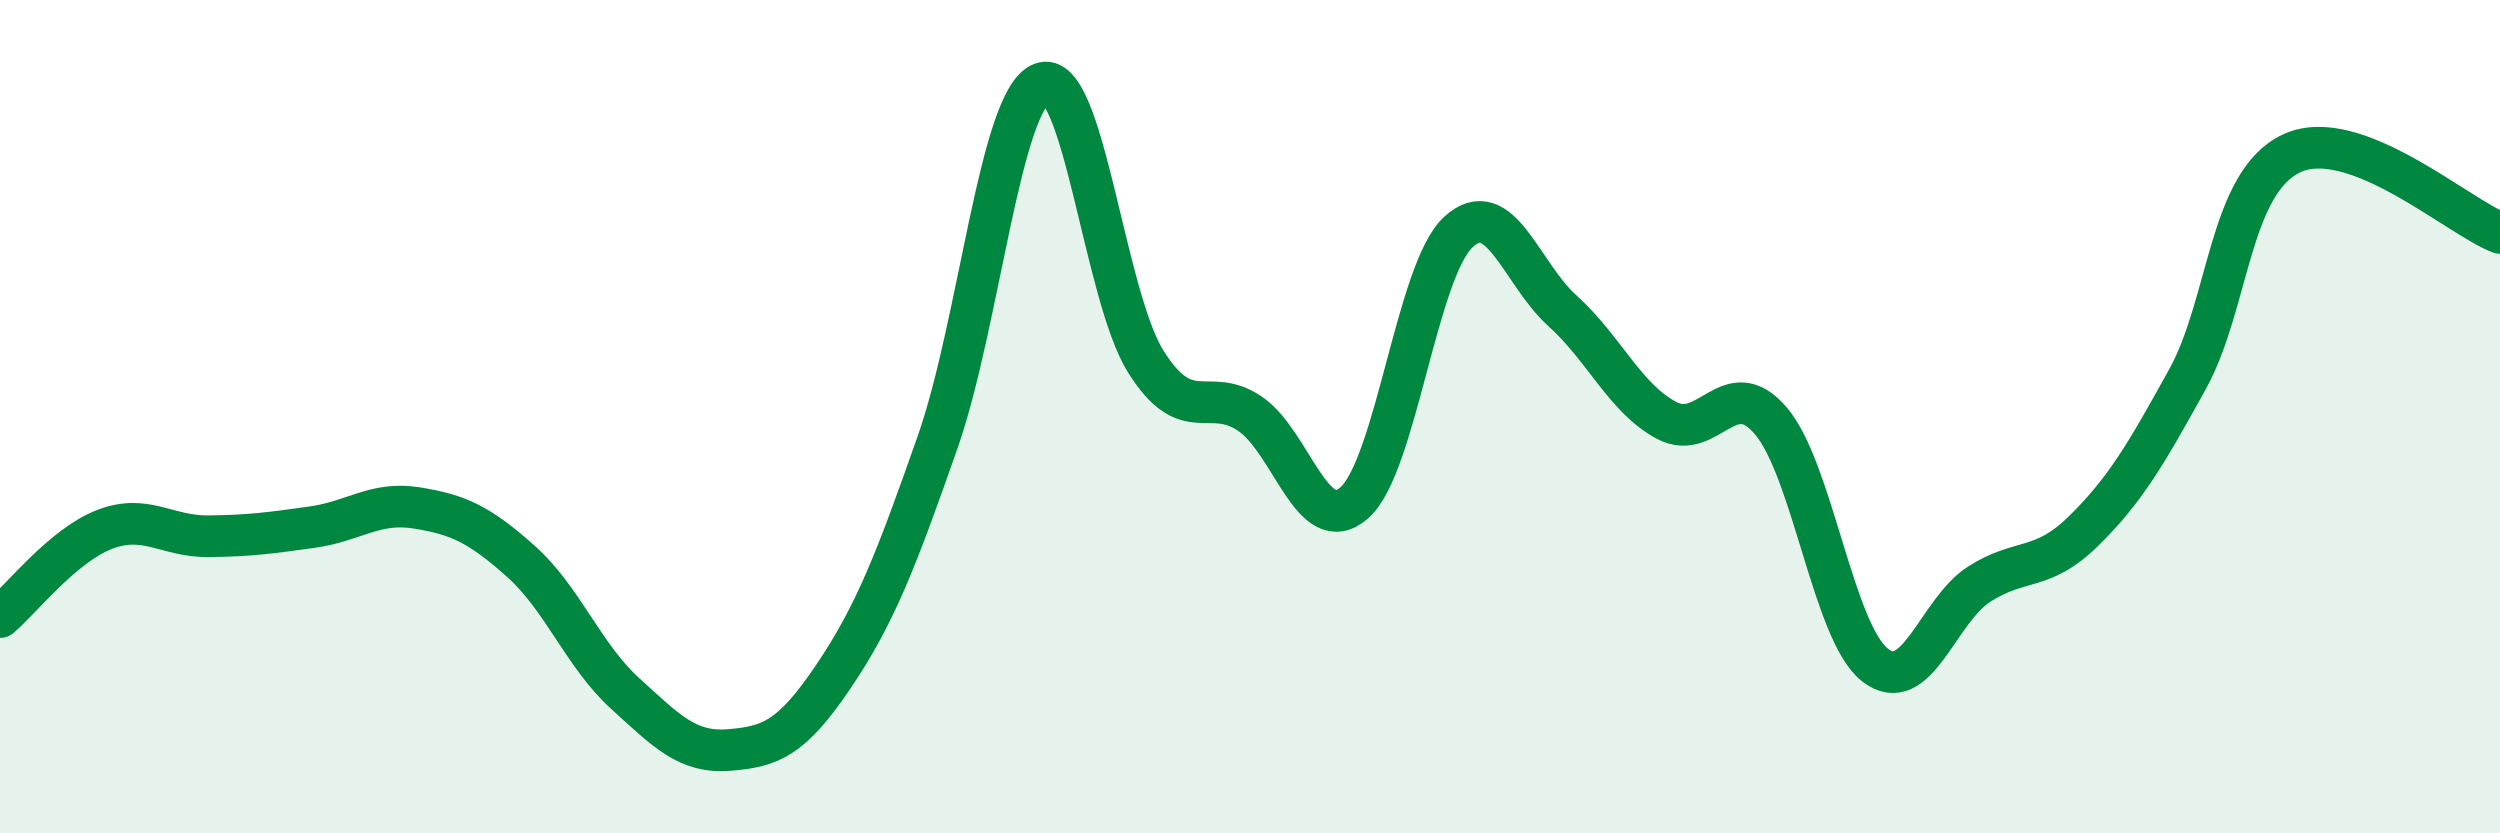
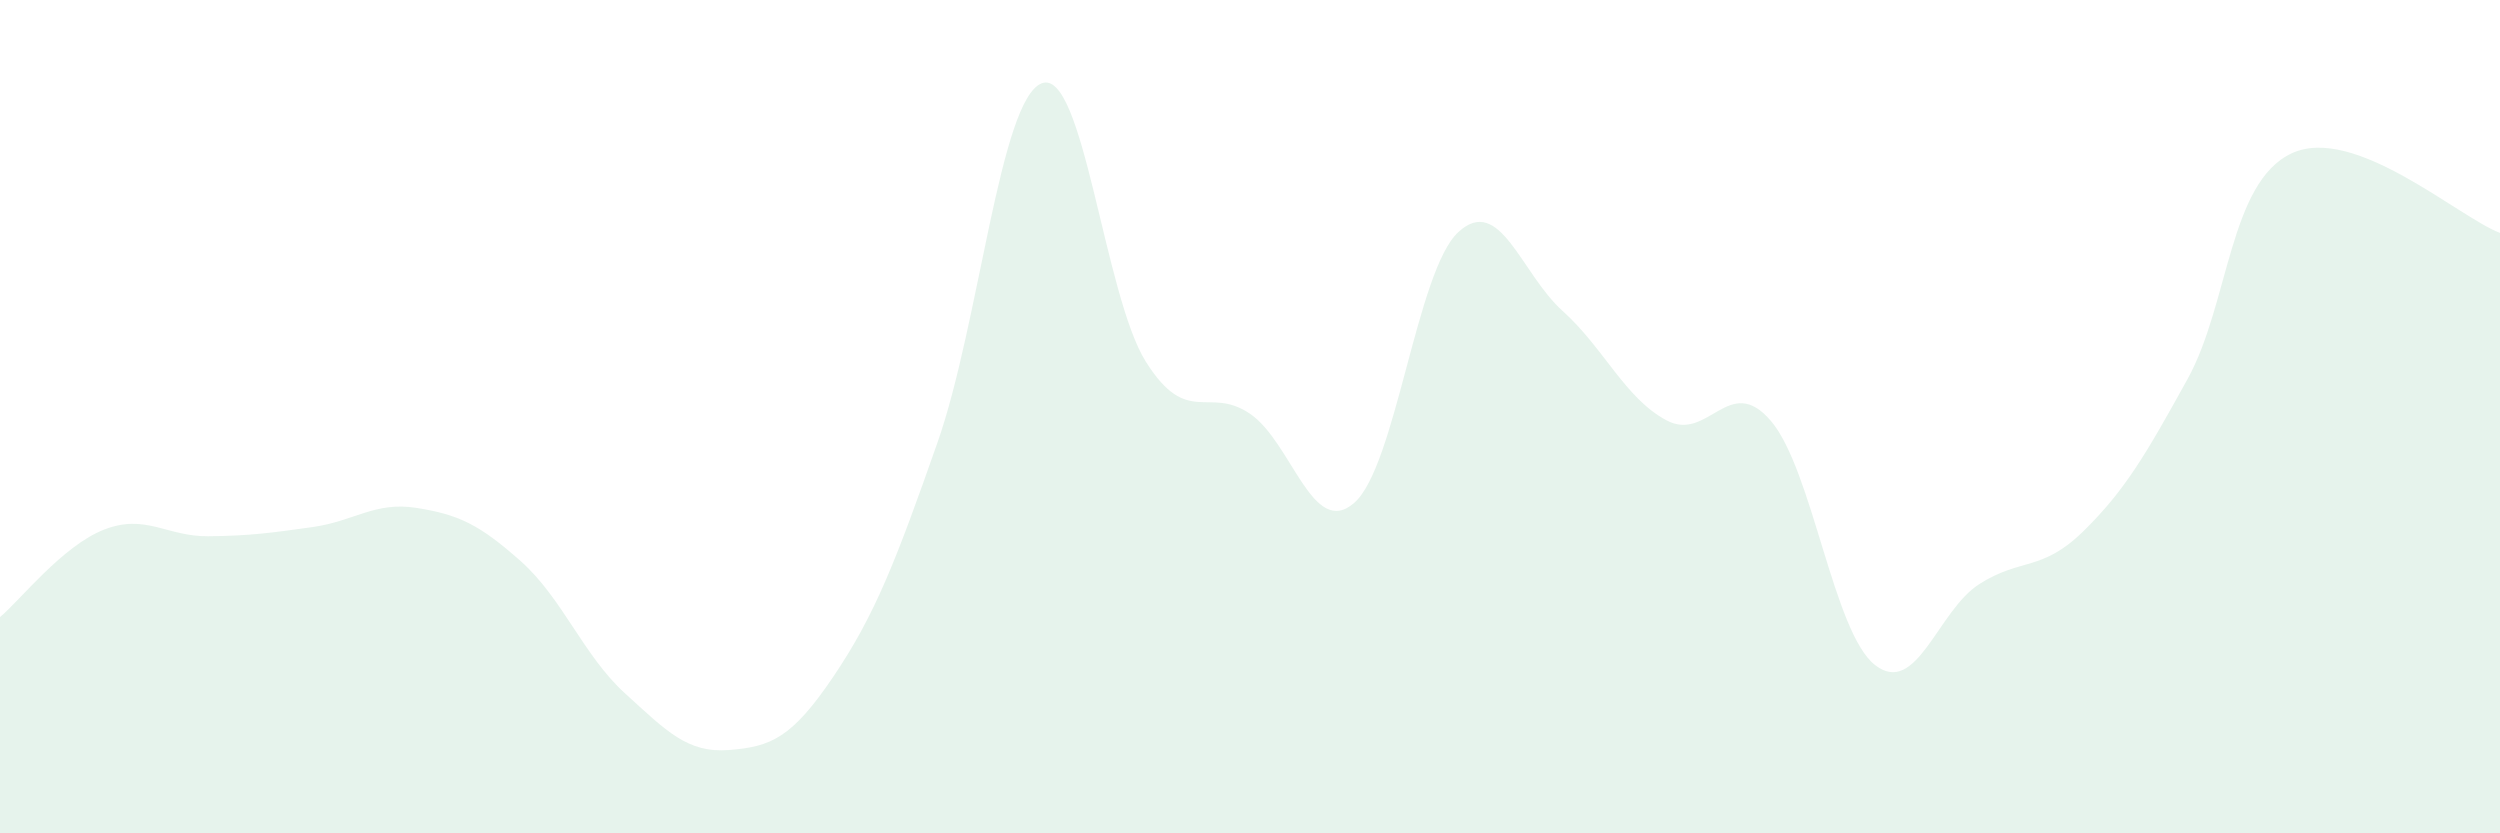
<svg xmlns="http://www.w3.org/2000/svg" width="60" height="20" viewBox="0 0 60 20">
  <path d="M 0,14.81 C 0.5,14.39 1.5,13.1 2.5,12.71 C 3.5,12.32 4,12.88 5,12.87 C 6,12.86 6.5,12.79 7.5,12.65 C 8.5,12.51 9,12.03 10,12.19 C 11,12.35 11.5,12.58 12.5,13.47 C 13.5,14.36 14,15.73 15,16.64 C 16,17.55 16.5,18.08 17.5,18 C 18.5,17.92 19,17.72 20,16.24 C 21,14.76 21.5,13.47 22.5,10.62 C 23.5,7.77 24,2.39 25,2 C 26,1.61 26.5,7.09 27.5,8.68 C 28.5,10.27 29,9.25 30,9.93 C 31,10.61 31.5,12.94 32.5,12.07 C 33.5,11.2 34,6.49 35,5.57 C 36,4.65 36.5,6.56 37.5,7.46 C 38.5,8.36 39,9.56 40,10.09 C 41,10.62 41.5,8.93 42.5,10.1 C 43.5,11.27 44,15.18 45,15.96 C 46,16.74 46.5,14.66 47.5,14.02 C 48.5,13.38 49,13.73 50,12.75 C 51,11.77 51.5,10.91 52.5,9.1 C 53.5,7.29 53.5,4.38 55,3.68 C 56.5,2.98 59,5.21 60,5.59L60 20L0 20Z" fill="#008740" opacity="0.1" stroke-linecap="round" stroke-linejoin="round" />
-   <path d="M 0,14.81 C 0.5,14.39 1.5,13.1 2.5,12.71 C 3.5,12.32 4,12.88 5,12.87 C 6,12.86 6.5,12.79 7.5,12.65 C 8.5,12.51 9,12.03 10,12.19 C 11,12.35 11.5,12.58 12.5,13.47 C 13.5,14.36 14,15.73 15,16.64 C 16,17.55 16.5,18.08 17.5,18 C 18.5,17.92 19,17.72 20,16.24 C 21,14.76 21.5,13.47 22.5,10.62 C 23.5,7.77 24,2.39 25,2 C 26,1.61 26.5,7.09 27.5,8.68 C 28.5,10.27 29,9.25 30,9.93 C 31,10.61 31.5,12.94 32.5,12.07 C 33.5,11.2 34,6.49 35,5.57 C 36,4.65 36.5,6.56 37.5,7.46 C 38.5,8.36 39,9.56 40,10.09 C 41,10.62 41.5,8.93 42.5,10.1 C 43.5,11.27 44,15.18 45,15.96 C 46,16.74 46.5,14.66 47.5,14.02 C 48.5,13.38 49,13.73 50,12.75 C 51,11.77 51.5,10.91 52.5,9.1 C 53.5,7.29 53.5,4.38 55,3.68 C 56.5,2.98 59,5.21 60,5.59" stroke="#008740" stroke-width="1" fill="none" stroke-linecap="round" stroke-linejoin="round" />
</svg>